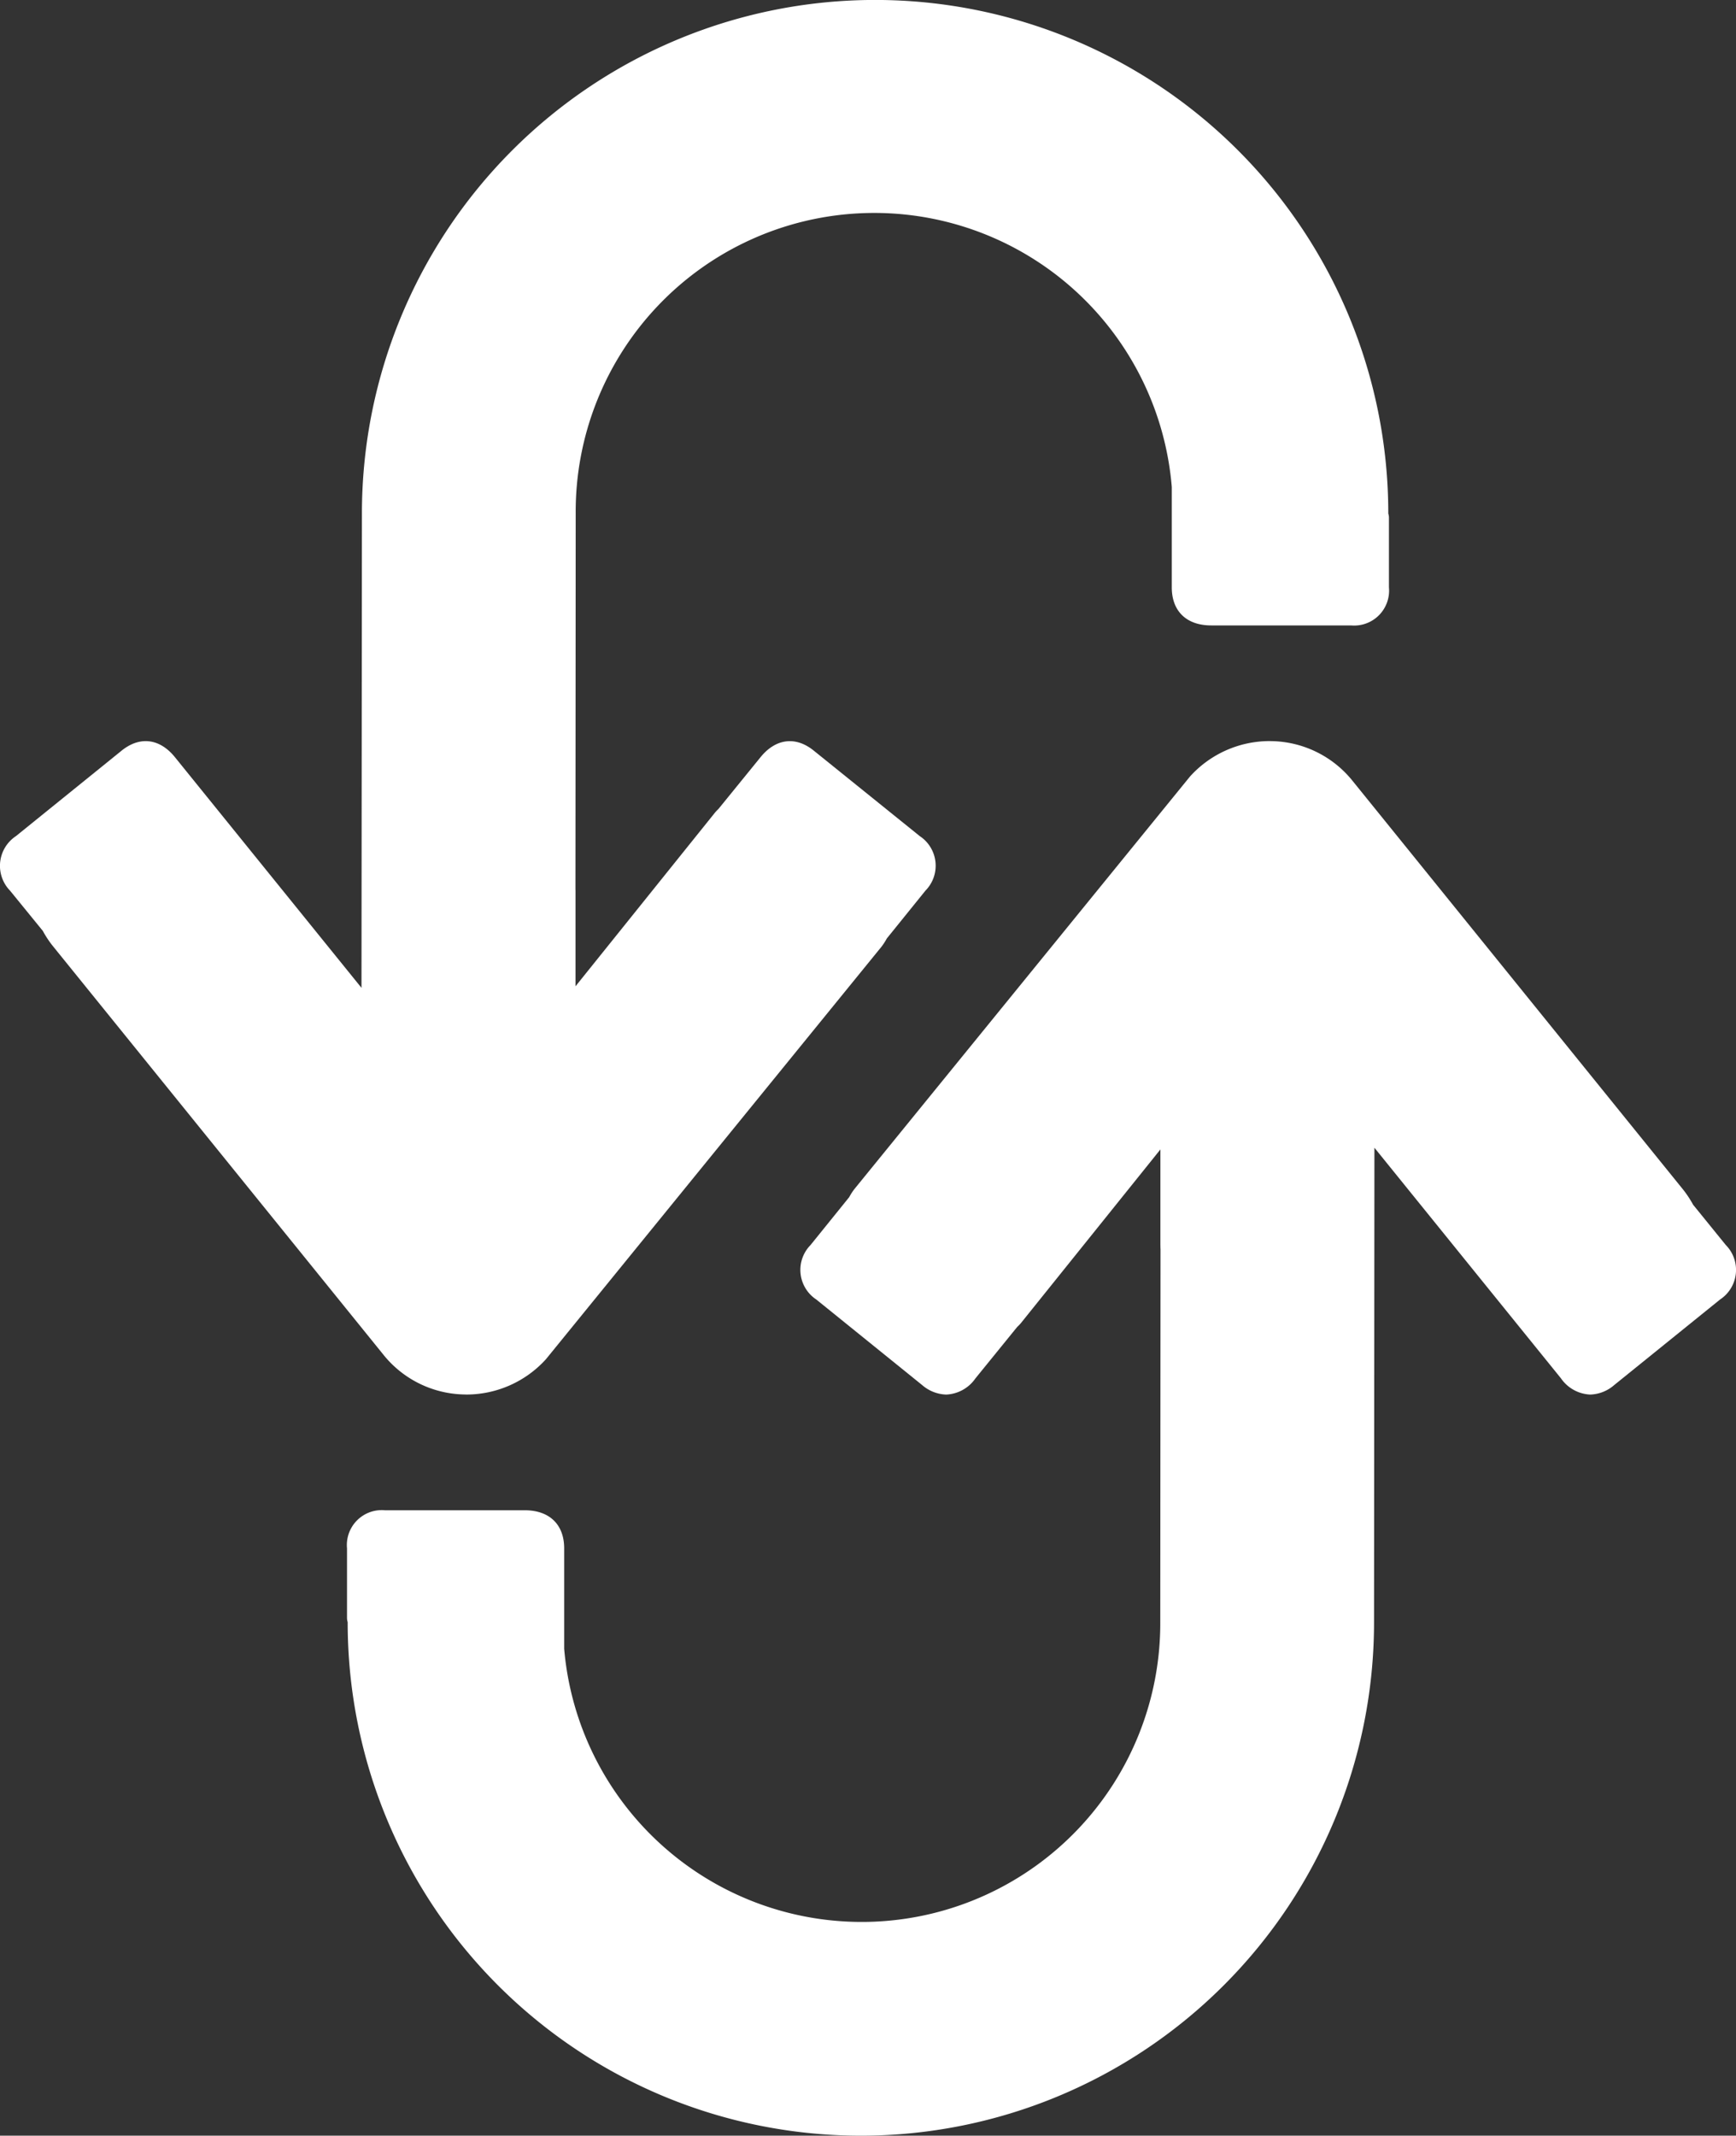
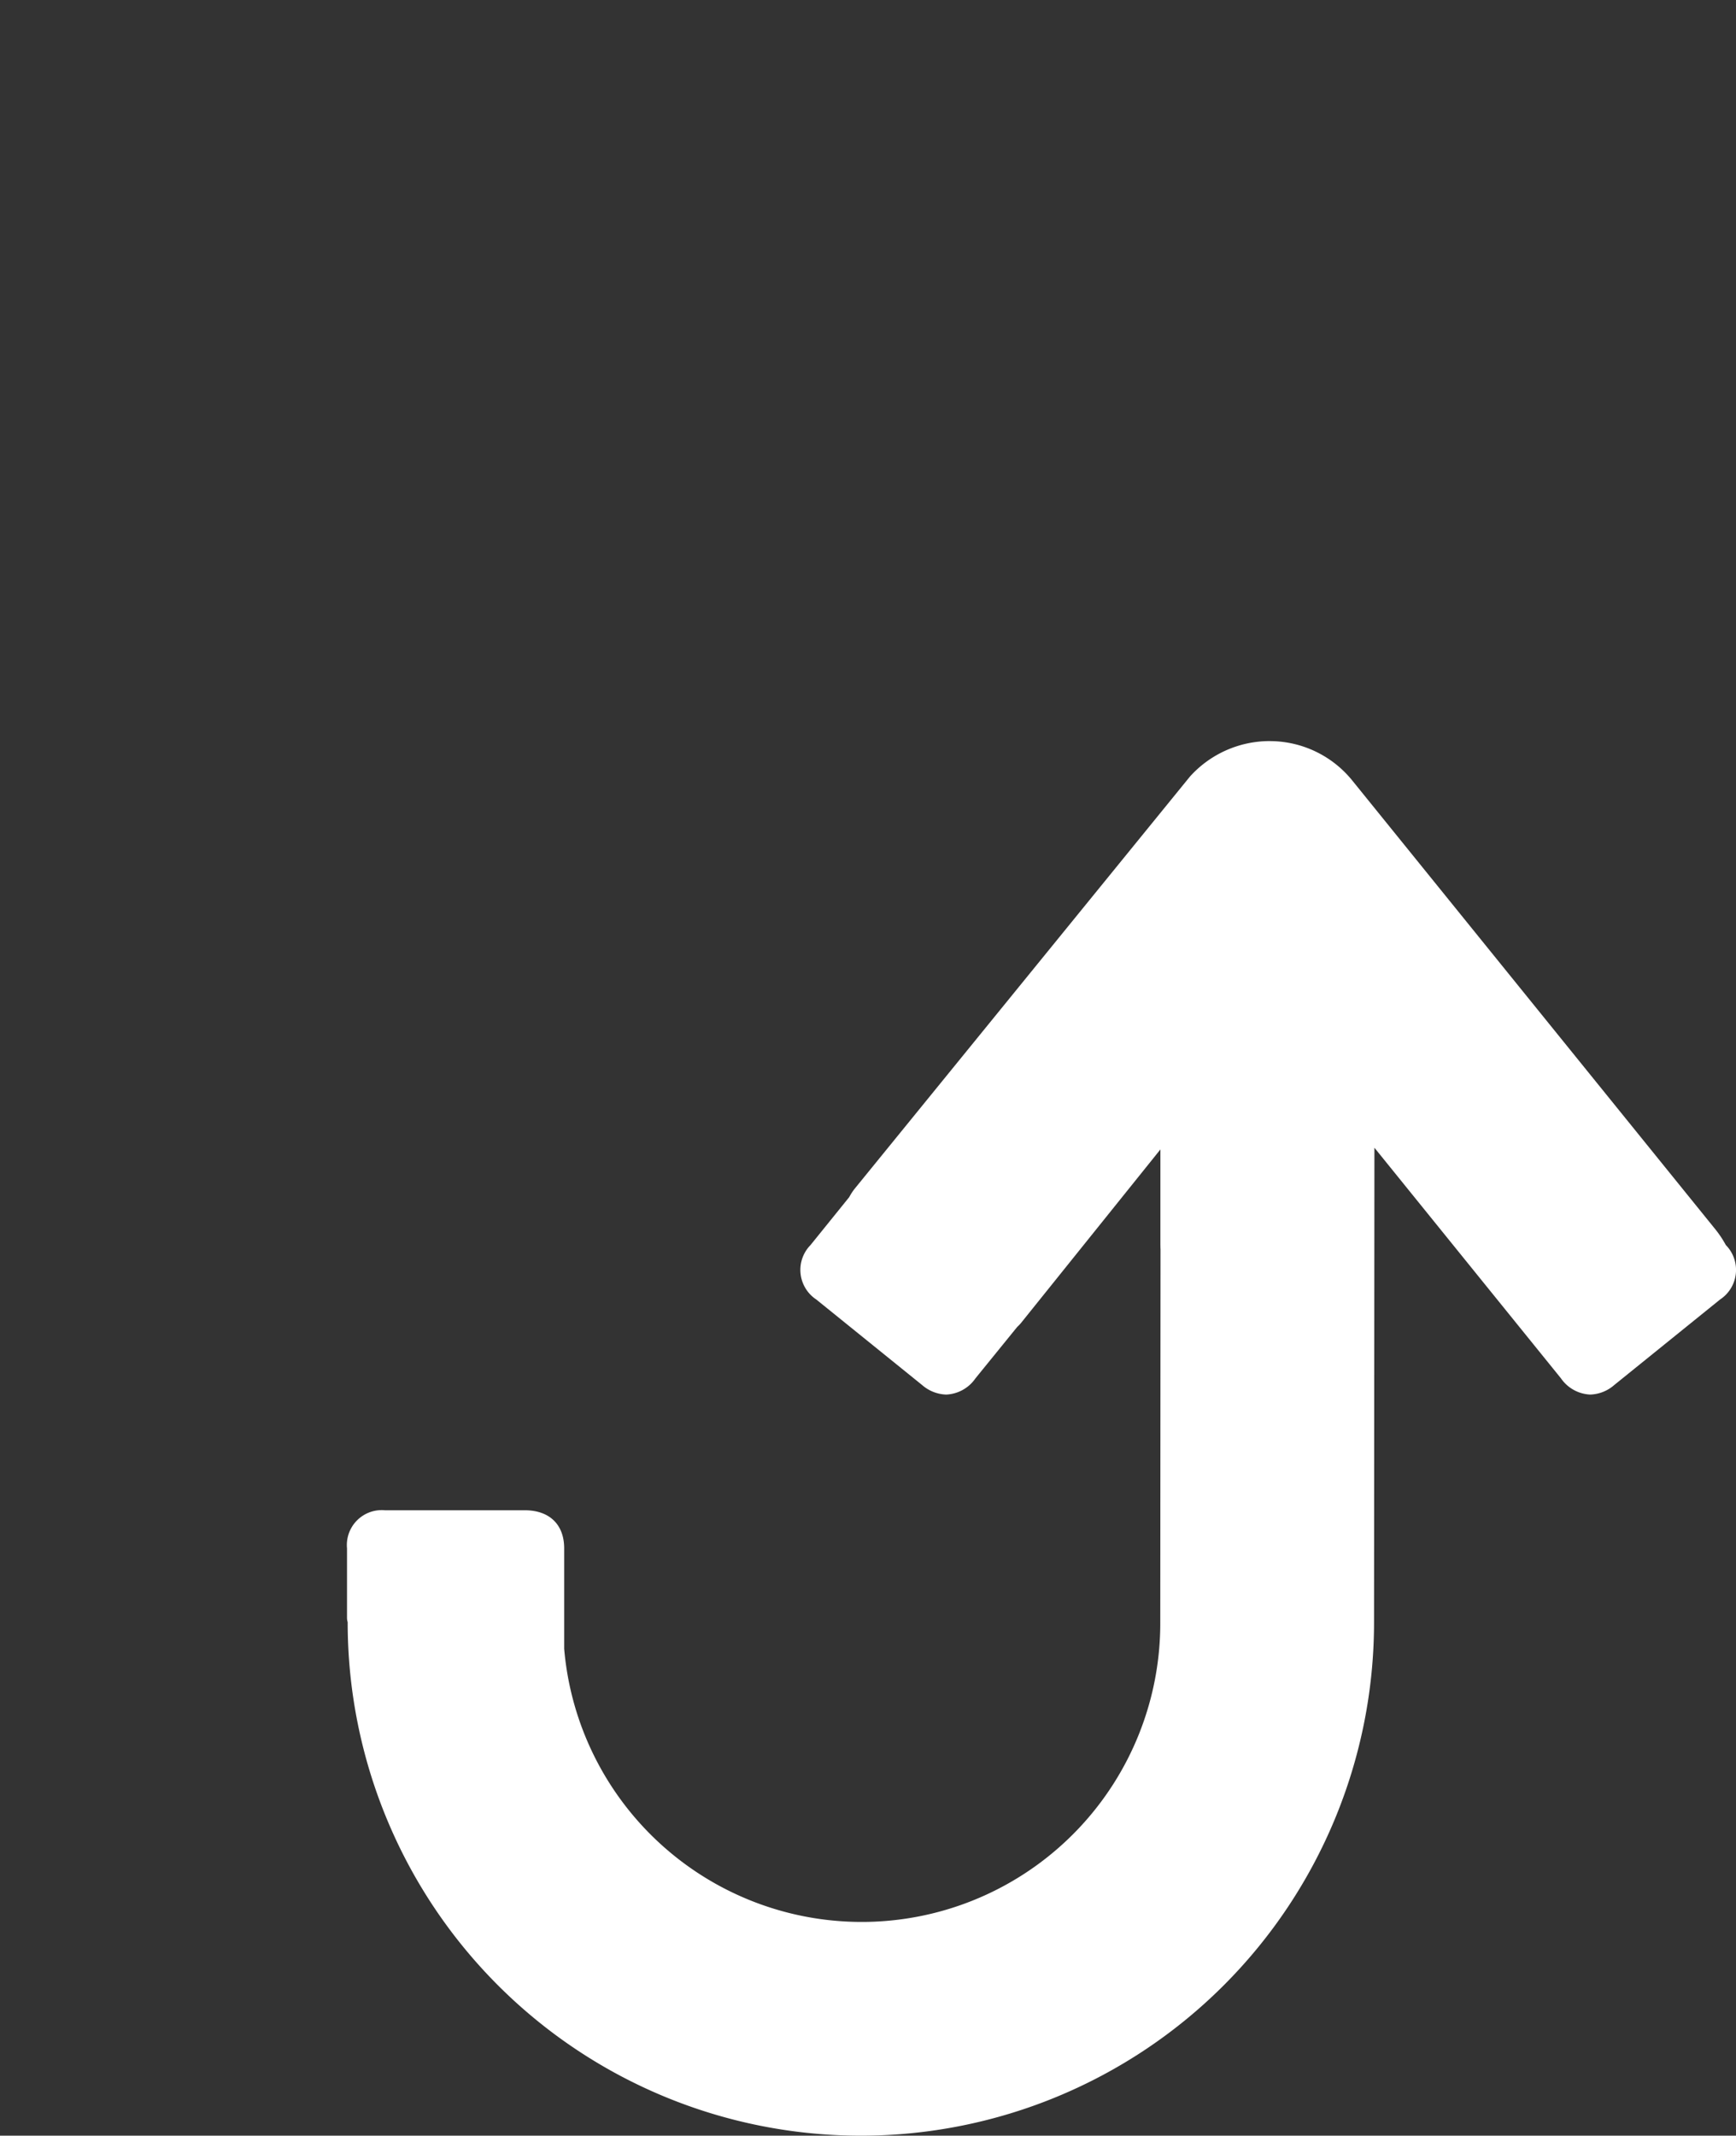
<svg xmlns="http://www.w3.org/2000/svg" width="192.466" height="236.699" viewBox="0 0 192.466 236.699">
  <rect x="0" y="0" width="192.466" height="236.699" fill="#333333" stroke="none" />
  <g id="Grupo_2412" data-name="Grupo 2412" transform="translate(-135.38 -216.442)">
-     <path id="Caminho_2928" data-name="Caminho 2928" d="M289.289,273.339h.007a56.895,56.895,0,0,0-113.79-.014l-.049,52.6-20.673-25.552c-1.68-2.085-3.886-2.375-5.915-.742l-11.726,9.481a3.948,3.948,0,0,0-.649,6.043l3.635,4.46a11.155,11.155,0,0,0,1.1,1.666L177.9,366.6a11.769,11.769,0,0,0,8.8,4.388l.41.011a11.911,11.911,0,0,0,8.8-3.918l37.207-45.725a6.925,6.925,0,0,0,.584-.906l4.282-5.3a3.934,3.934,0,0,0-.633-6.043L225.6,299.635c-2.013-1.631-4.226-1.342-5.908.735l-4.655,5.725a4.628,4.628,0,0,0-.4.424l-15.452,19.234V315.2l-.007-.266.028-41.593a33.1,33.1,0,0,1,66.087-2.924v11.126c0,2.639,1.633,4.215,4.37,4.215h15.494a3.874,3.874,0,0,0,4.212-4.215v-7.709A1.558,1.558,0,0,0,289.289,273.339Zm-1.406.139h0l0,0Z" transform="translate(0)" fill="#fff" />
-     <path id="Caminho_2929" data-name="Caminho 2929" d="M304.851,307.747l-3.629-4.472a11.732,11.732,0,0,0-1.094-1.661L263.459,256.29a11.775,11.775,0,0,0-8.8-4.391l-.408-.009a11.91,11.91,0,0,0-8.8,3.918l-37.207,45.724a6.566,6.566,0,0,0-.586.908l-4.286,5.306a3.932,3.932,0,0,0,.639,6.034l11.734,9.481a4.267,4.267,0,0,0,2.669,1.056,4.163,4.163,0,0,0,3.246-1.8l4.636-5.707a4.127,4.127,0,0,0,.422-.44l15.445-19.222V307.7l.007.438.007.012-.028,41.412a33.105,33.105,0,0,1-66.089,2.924V341.355c0-2.641-1.638-4.217-4.375-4.217H156.189a3.869,3.869,0,0,0-4.205,4.217v7.7a1.682,1.682,0,0,0,.074.482v.016a56.895,56.895,0,0,0,113.79.014l.042-52.608,20.68,25.557a4.163,4.163,0,0,0,3.246,1.8,4.24,4.24,0,0,0,2.662-1.056l11.74-9.484a3.924,3.924,0,0,0,.633-6.031ZM153.467,349.414h0Z" transform="translate(21.868 46.686)" fill="#fff" />
+     <path id="Caminho_2929" data-name="Caminho 2929" d="M304.851,307.747a11.732,11.732,0,0,0-1.094-1.661L263.459,256.29a11.775,11.775,0,0,0-8.8-4.391l-.408-.009a11.91,11.91,0,0,0-8.8,3.918l-37.207,45.724a6.566,6.566,0,0,0-.586.908l-4.286,5.306a3.932,3.932,0,0,0,.639,6.034l11.734,9.481a4.267,4.267,0,0,0,2.669,1.056,4.163,4.163,0,0,0,3.246-1.8l4.636-5.707a4.127,4.127,0,0,0,.422-.44l15.445-19.222V307.7l.007.438.007.012-.028,41.412a33.105,33.105,0,0,1-66.089,2.924V341.355c0-2.641-1.638-4.217-4.375-4.217H156.189a3.869,3.869,0,0,0-4.205,4.217v7.7a1.682,1.682,0,0,0,.074.482v.016a56.895,56.895,0,0,0,113.79.014l.042-52.608,20.68,25.557a4.163,4.163,0,0,0,3.246,1.8,4.24,4.24,0,0,0,2.662-1.056l11.74-9.484a3.924,3.924,0,0,0,.633-6.031ZM153.467,349.414h0Z" transform="translate(21.868 46.686)" fill="#fff" />
  </g>
</svg>